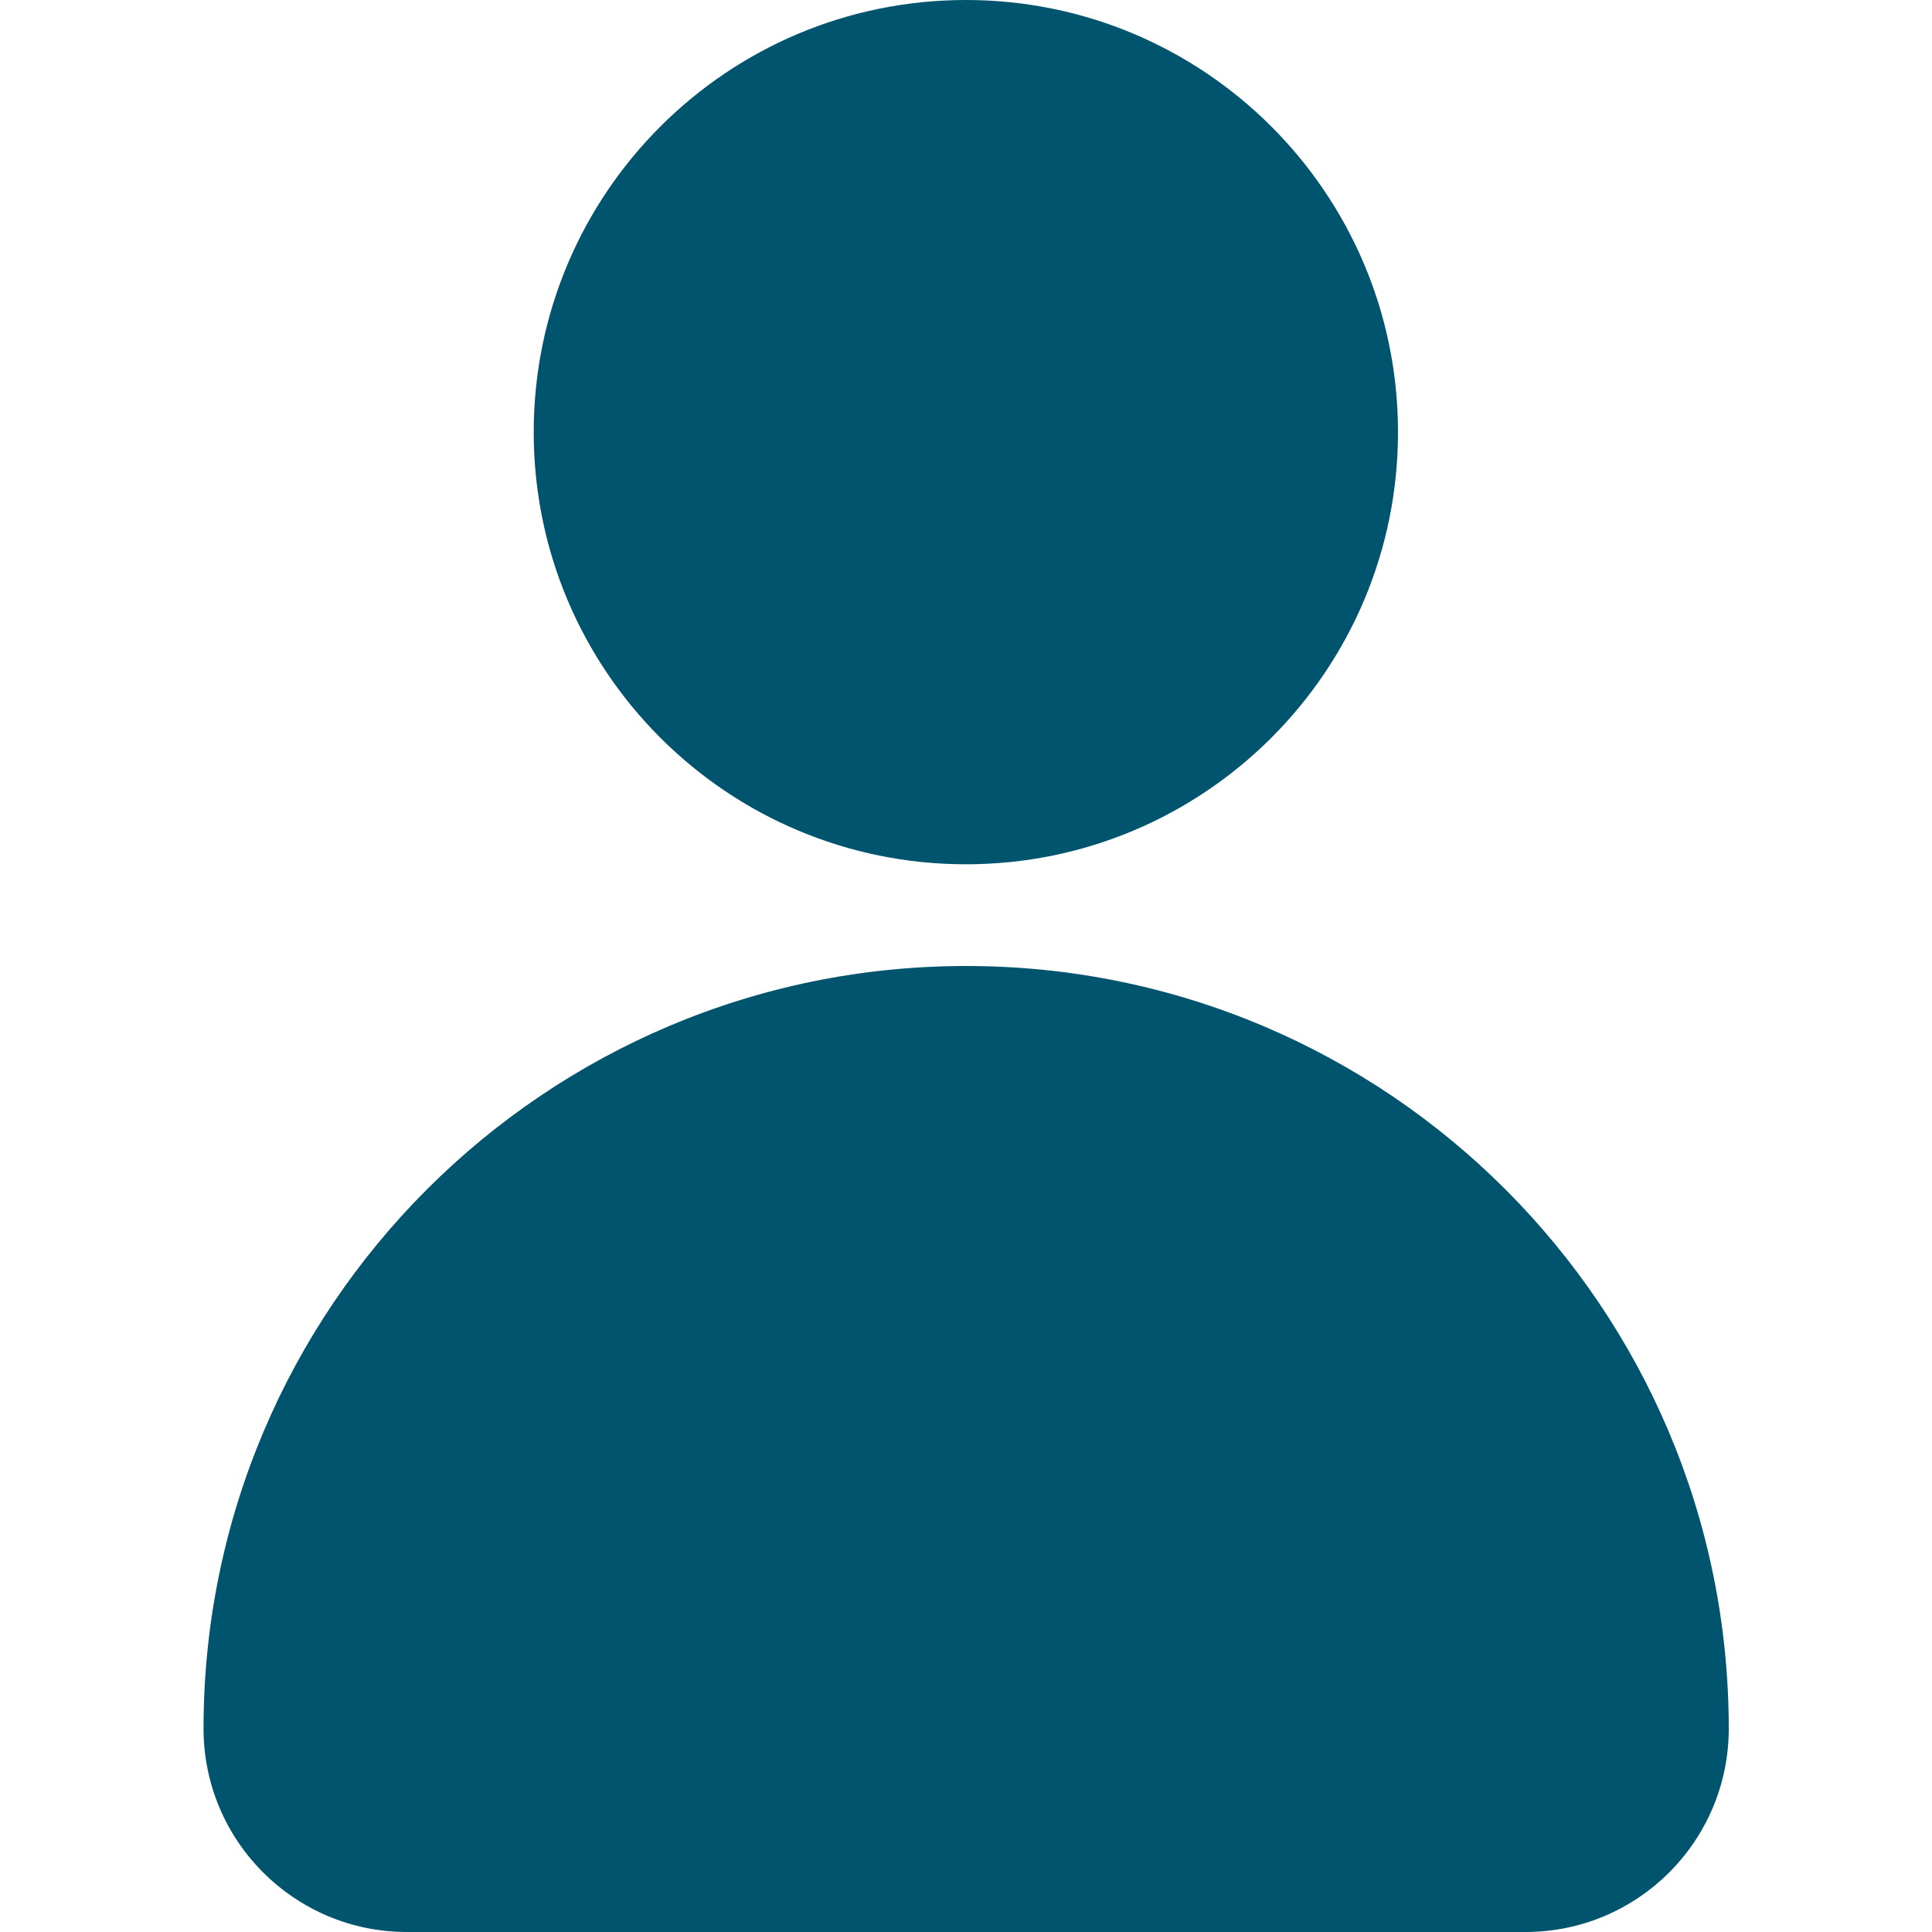
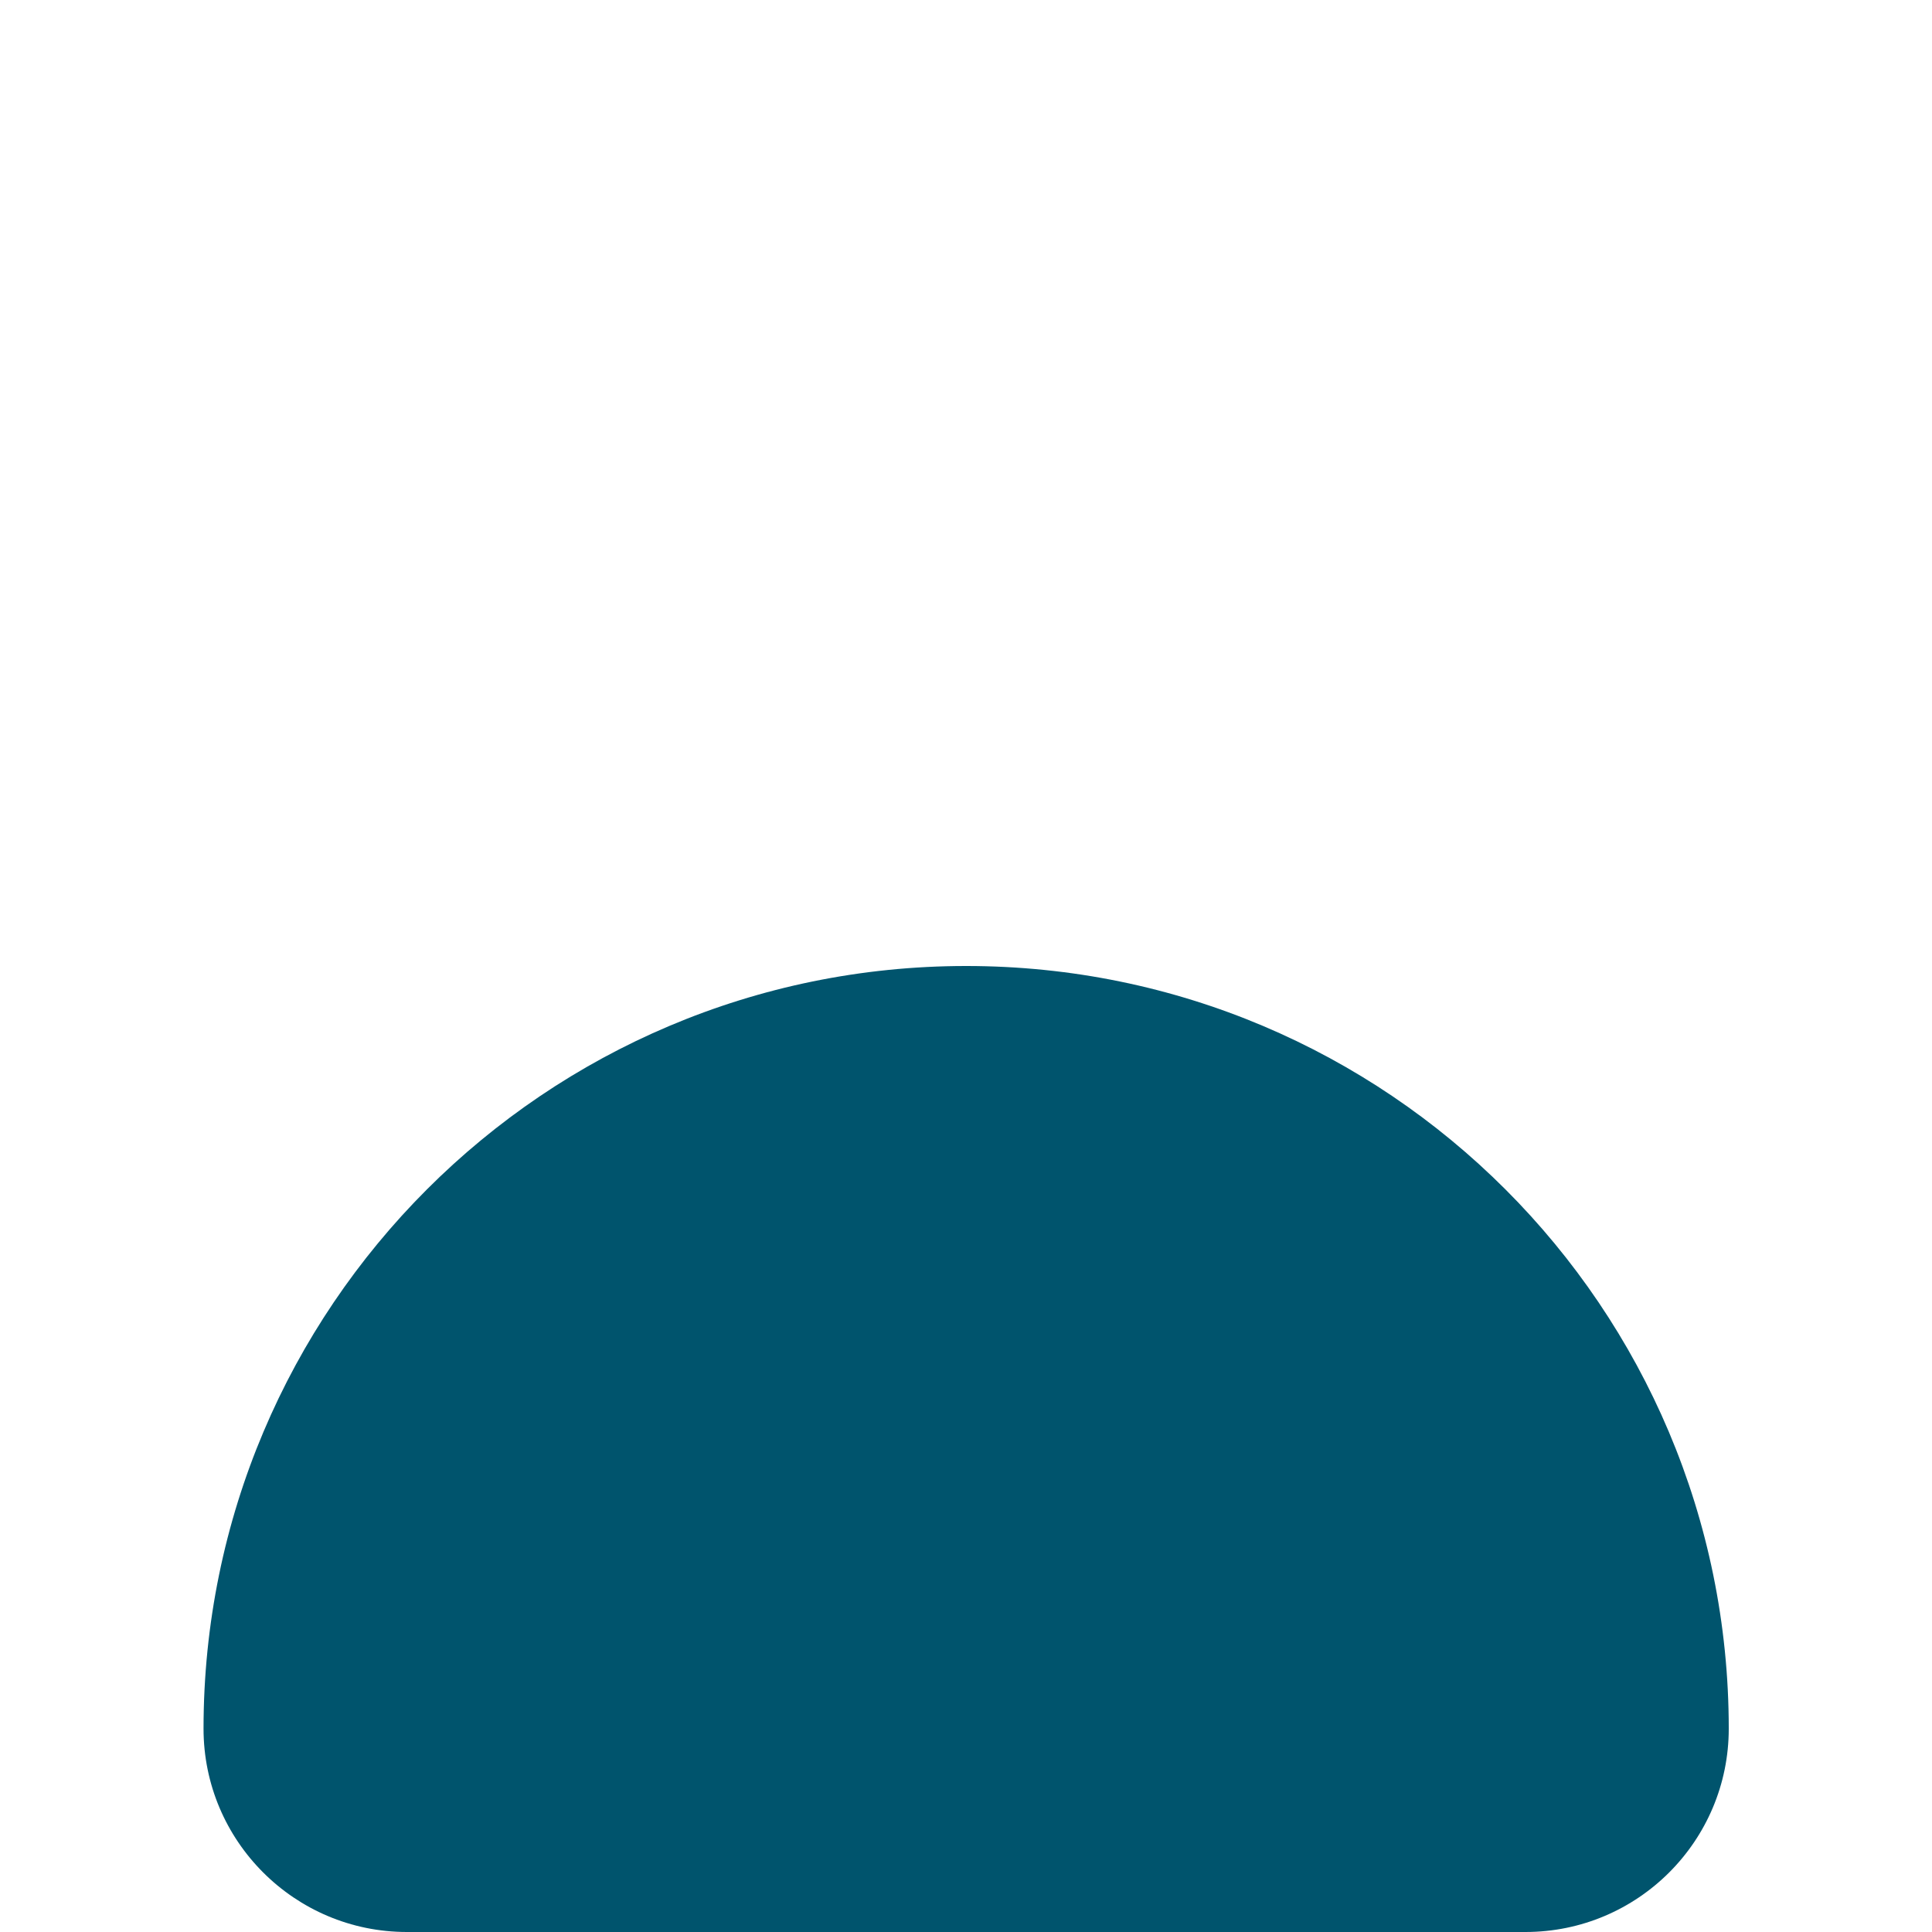
<svg xmlns="http://www.w3.org/2000/svg" fill="none" viewBox="0 0 20 20" height="20" width="20">
-   <path fill="#00546D" d="M9.999 8.947C12.469 8.947 14.472 6.944 14.472 4.474C14.472 2.003 12.469 0 9.999 0C7.528 0 5.525 2.003 5.525 4.474C5.525 6.944 7.528 8.947 9.999 8.947Z" />
  <path fill="#00546D" d="M10.002 10C5.642 10 2.107 13.535 2.107 17.895C2.107 19.057 3.05 20 4.212 20H15.791C16.954 20 17.896 19.057 17.896 17.895C17.896 13.535 14.362 10 10.002 10Z" />
</svg>